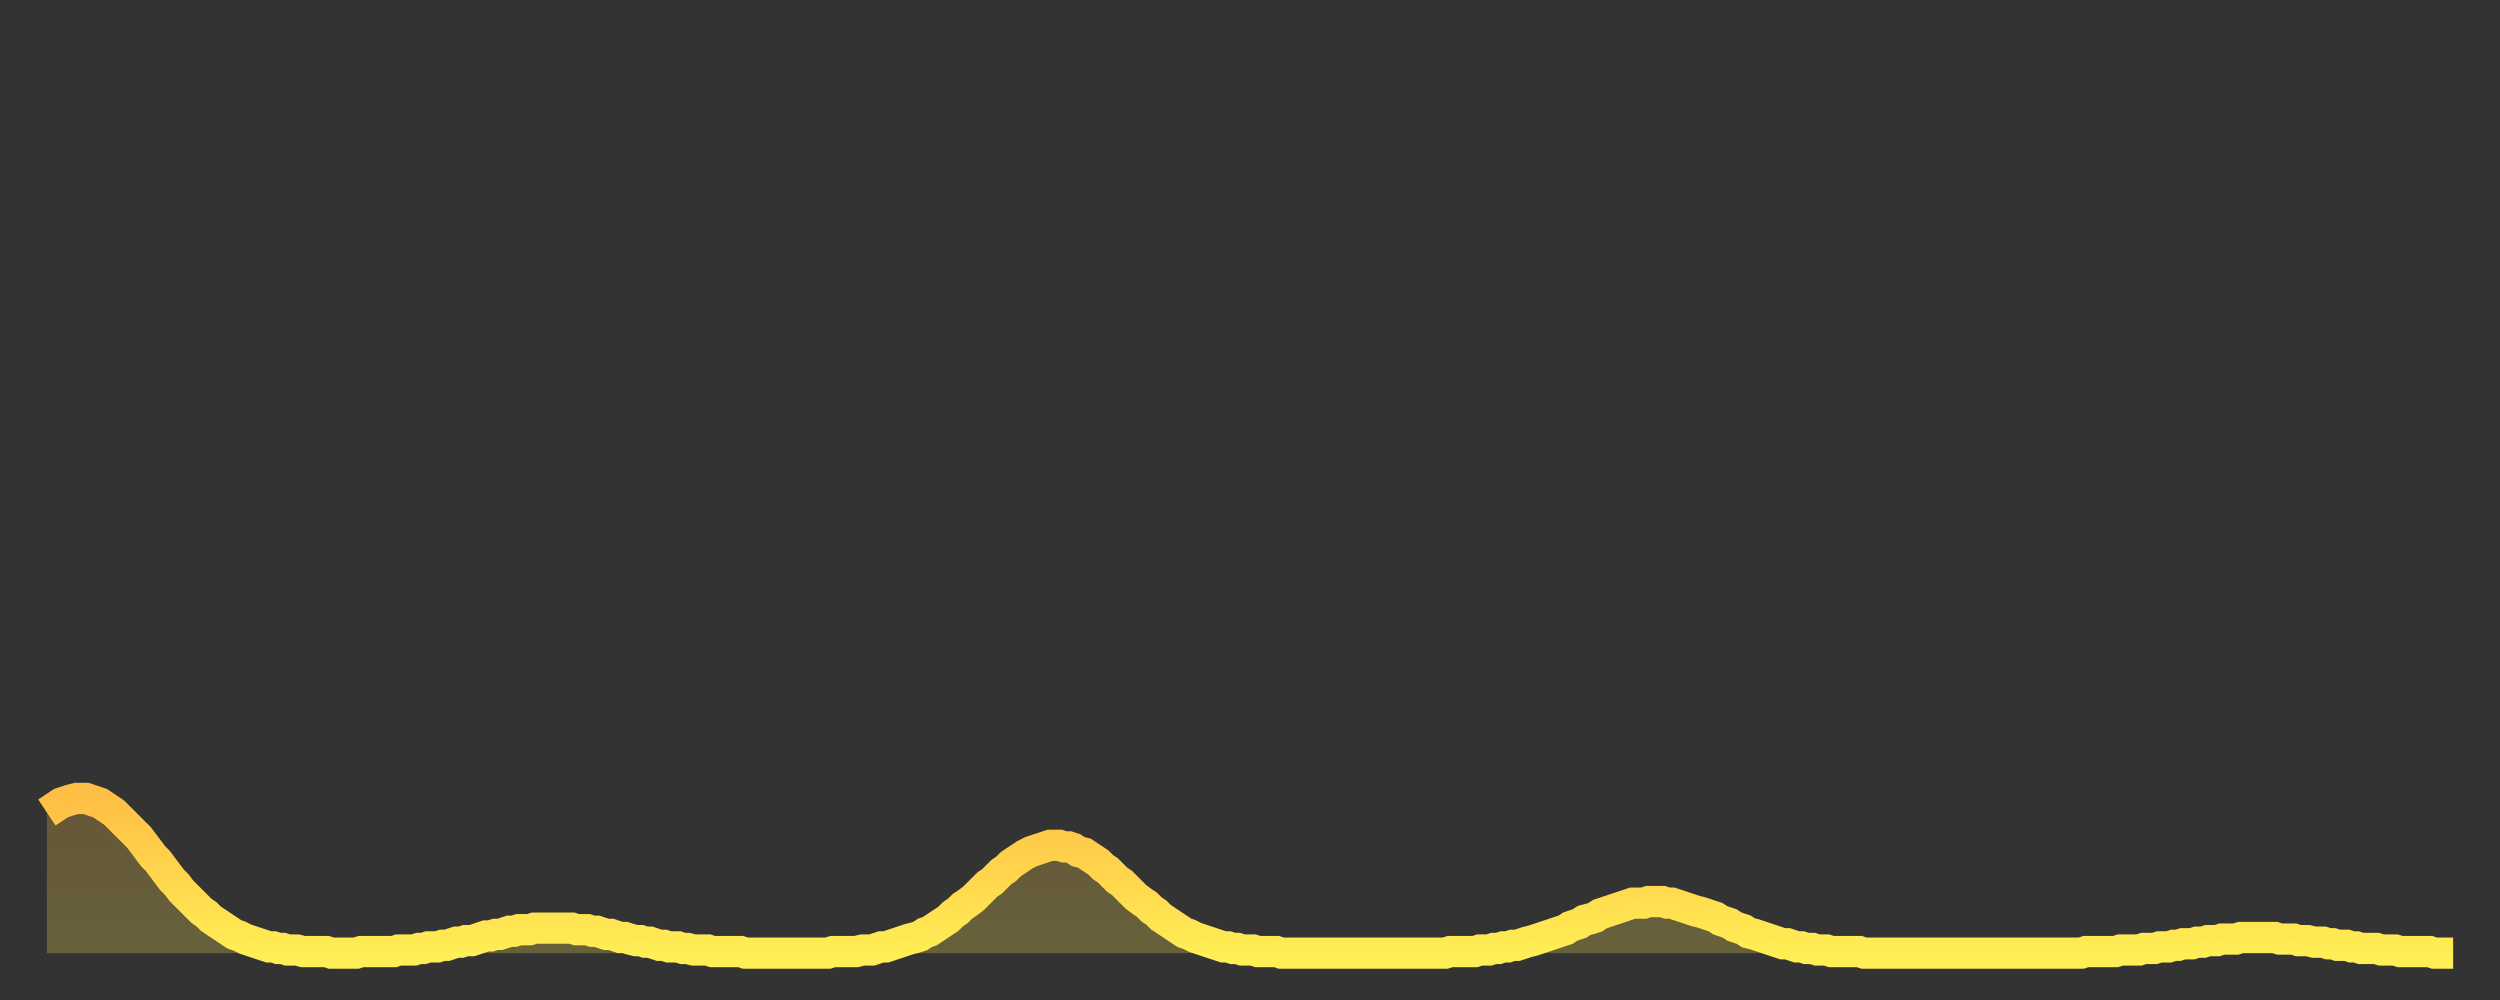
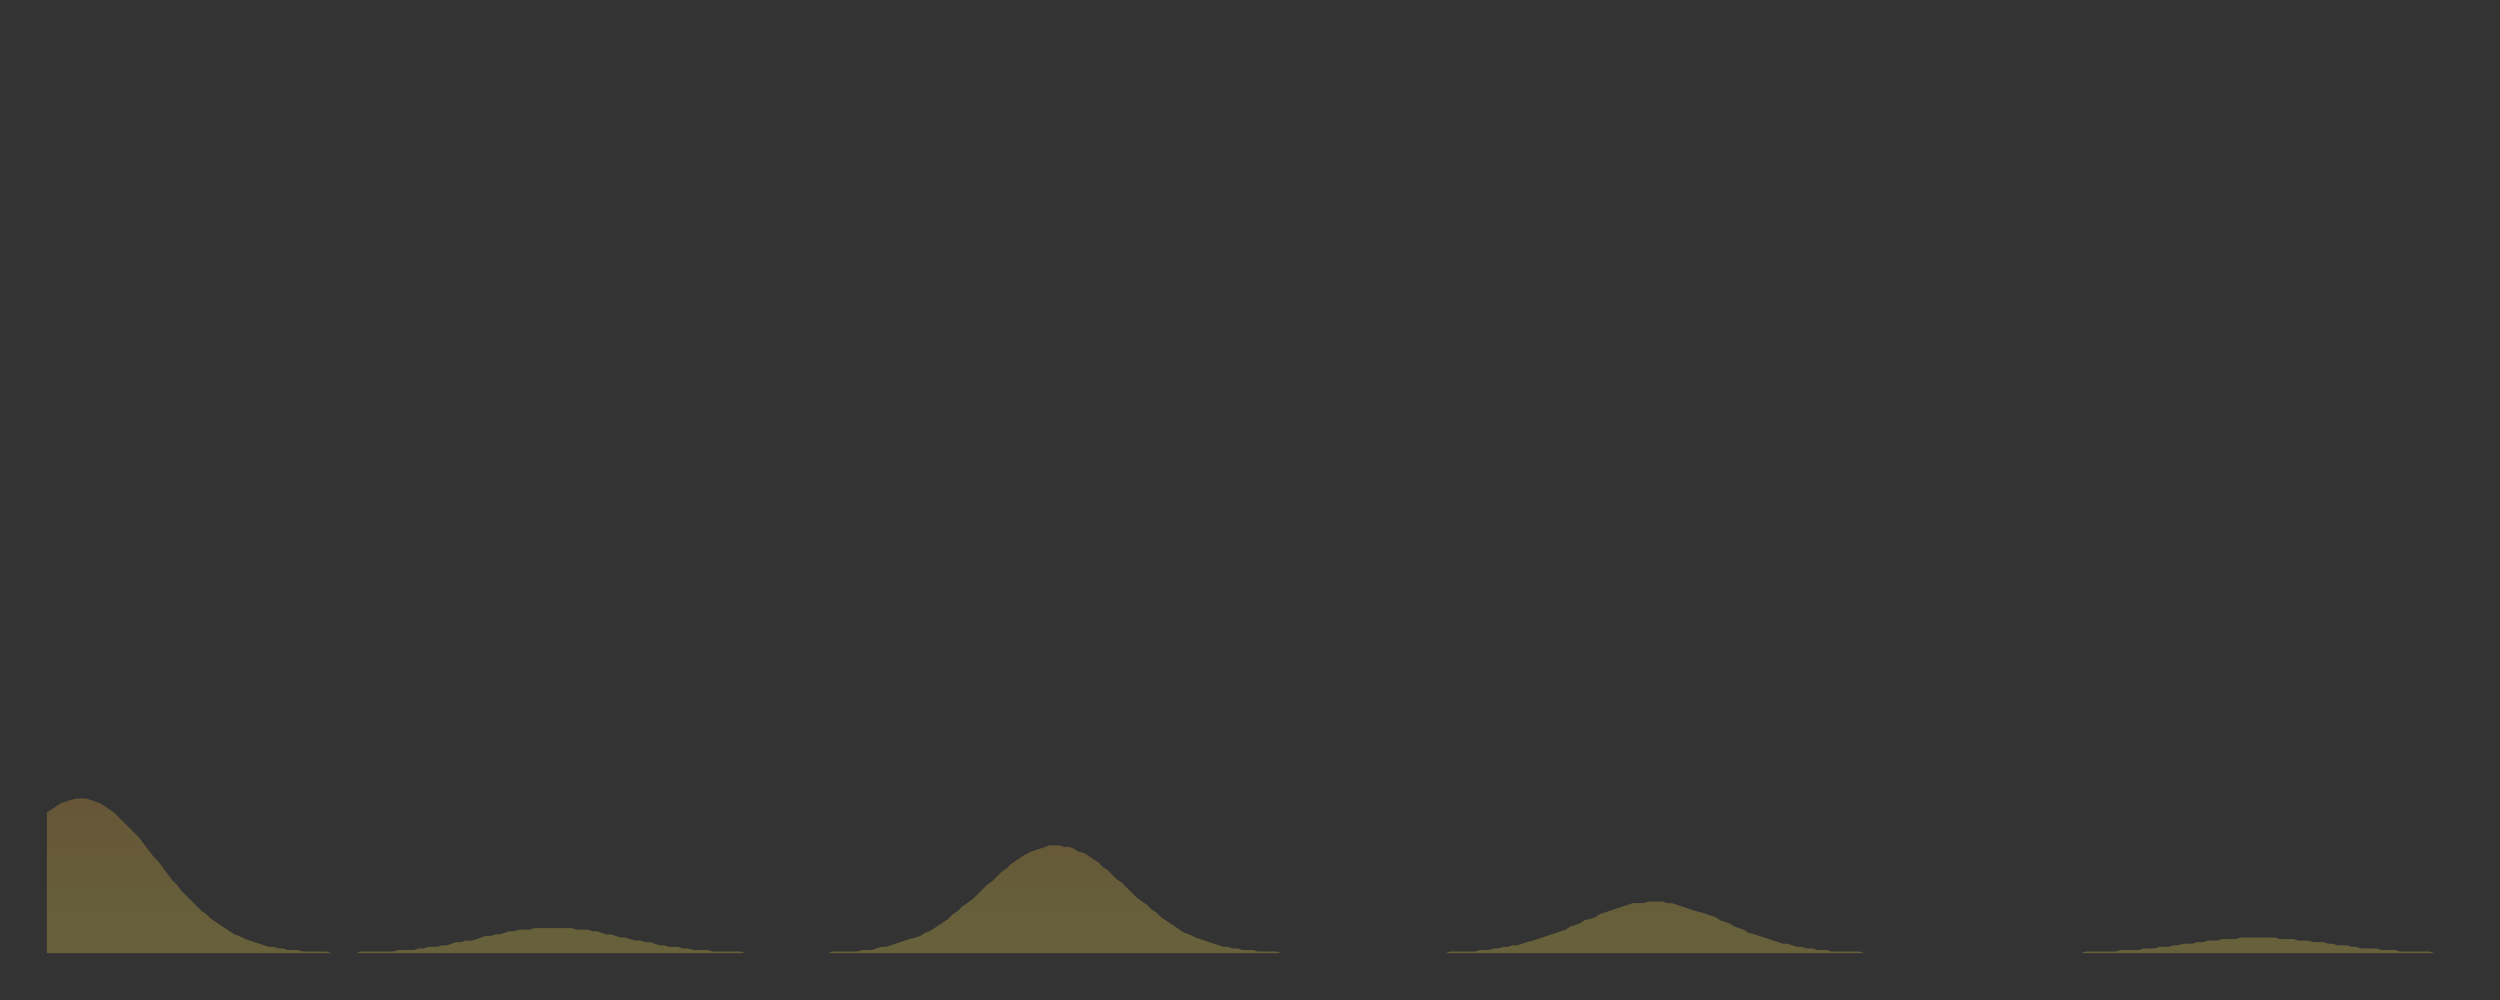
<svg xmlns="http://www.w3.org/2000/svg" baseProfile="full" height="64" version="1.1" width="160">
  <rect width="100%" height="100%" fill="#333333" stroke="none" />
  <defs>
    <linearGradient id="id701040" x1="0" x2="0" y1="0" y2="1">
      <stop offset="0%" stop-color="#ffbf45" />
      <stop offset="50%" stop-color="#ffd64d" />
      <stop offset="100%" stop-color="#ffee55" />
    </linearGradient>
  </defs>
  <g transform="translate(3,3)">
    <g>
-       <path d="M 0.0 49.0 0.3 48.8 0.6 48.6 0.9 48.4 1.2 48.3 1.5 48.2 1.9 48.1 2.2 48.1 2.5 48.1 2.8 48.2 3.1 48.3 3.4 48.4 3.7 48.6 4.0 48.8 4.3 49.0 4.6 49.3 4.9 49.6 5.2 49.9 5.6 50.3 5.9 50.6 6.2 51.0 6.5 51.4 6.8 51.8 7.1 52.1 7.4 52.5 7.7 52.9 8.0 53.3 8.3 53.6 8.6 54.0 8.9 54.3 9.3 54.7 9.6 55.0 9.9 55.3 10.2 55.5 10.5 55.8 10.8 56.0 11.1 56.2 11.4 56.4 11.7 56.6 12.0 56.8 12.3 56.9 12.7 57.1 13.0 57.2 13.3 57.3 13.6 57.4 13.9 57.5 14.2 57.6 14.5 57.6 14.8 57.7 15.1 57.7 15.4 57.8 15.7 57.8 16.0 57.8 16.4 57.9 16.7 57.9 17.0 57.9 17.3 57.9 17.6 57.9 17.9 57.9 18.2 58.0 18.5 58.0 18.8 58.0 19.1 58.0 19.4 58.0 19.8 58.0 20.1 57.9 20.4 57.9 20.7 57.9 21.0 57.9 21.3 57.9 21.6 57.9 21.9 57.9 22.2 57.9 22.5 57.8 22.8 57.8 23.1 57.8 23.5 57.8 23.8 57.7 24.1 57.7 24.4 57.6 24.7 57.6 25.0 57.6 25.3 57.5 25.6 57.5 25.9 57.4 26.2 57.3 26.5 57.3 26.8 57.2 27.2 57.2 27.5 57.1 27.8 57.0 28.1 56.9 28.4 56.9 28.7 56.8 29.0 56.8 29.3 56.7 29.6 56.6 29.9 56.6 30.2 56.5 30.6 56.5 30.9 56.5 31.2 56.4 31.5 56.4 31.8 56.4 32.1 56.4 32.4 56.4 32.7 56.4 33.0 56.4 33.3 56.4 33.6 56.4 33.9 56.5 34.3 56.5 34.6 56.5 34.9 56.6 35.2 56.6 35.5 56.7 35.8 56.8 36.1 56.8 36.4 56.9 36.7 57.0 37.0 57.0 37.3 57.1 37.7 57.2 38.0 57.2 38.3 57.3 38.6 57.3 38.9 57.4 39.2 57.5 39.5 57.5 39.8 57.6 40.1 57.6 40.4 57.6 40.7 57.7 41.0 57.7 41.4 57.8 41.7 57.8 42.0 57.8 42.3 57.8 42.6 57.9 42.9 57.9 43.2 57.9 43.5 57.9 43.8 57.9 44.1 57.9 44.4 57.9 44.7 58.0 45.1 58.0 45.4 58.0 45.7 58.0 46.0 58.0 46.3 58.0 46.6 58.0 46.9 58.0 47.2 58.0 47.5 58.0 47.8 58.0 48.1 58.0 48.5 58.0 48.8 58.0 49.1 58.0 49.4 58.0 49.7 58.0 50.0 58.0 50.3 57.9 50.6 57.9 50.9 57.9 51.2 57.9 51.5 57.9 51.8 57.9 52.2 57.8 52.5 57.8 52.8 57.8 53.1 57.7 53.4 57.6 53.7 57.6 54.0 57.5 54.3 57.4 54.6 57.3 54.9 57.2 55.2 57.1 55.6 57.0 55.9 56.9 56.2 56.7 56.5 56.6 56.8 56.4 57.1 56.2 57.4 56.0 57.7 55.8 58.0 55.5 58.3 55.3 58.6 55.0 58.9 54.8 59.3 54.5 59.6 54.2 59.9 53.9 60.2 53.6 60.5 53.4 60.8 53.1 61.1 52.8 61.4 52.6 61.7 52.3 62.0 52.1 62.3 51.9 62.6 51.7 63.0 51.5 63.3 51.4 63.6 51.3 63.9 51.2 64.2 51.1 64.5 51.1 64.8 51.1 65.1 51.2 65.4 51.2 65.7 51.3 66.0 51.5 66.4 51.6 66.7 51.8 67.0 52.0 67.3 52.2 67.6 52.5 67.9 52.7 68.2 53.0 68.5 53.3 68.8 53.5 69.1 53.8 69.4 54.1 69.7 54.4 70.1 54.7 70.4 54.9 70.7 55.2 71.0 55.4 71.3 55.7 71.6 55.9 71.9 56.1 72.2 56.3 72.5 56.5 72.8 56.7 73.1 56.8 73.5 57.0 73.8 57.1 74.1 57.2 74.4 57.3 74.7 57.4 75.0 57.5 75.3 57.6 75.6 57.6 75.9 57.7 76.2 57.7 76.5 57.8 76.8 57.8 77.2 57.8 77.5 57.9 77.8 57.9 78.1 57.9 78.4 57.9 78.7 57.9 79.0 58.0 79.3 58.0 79.6 58.0 79.9 58.0 80.2 58.0 80.5 58.0 80.9 58.0 81.2 58.0 81.5 58.0 81.8 58.0 82.1 58.0 82.4 58.0 82.7 58.0 83.0 58.0 83.3 58.0 83.6 58.0 83.9 58.0 84.3 58.0 84.6 58.0 84.9 58.0 85.2 58.0 85.5 58.0 85.8 58.0 86.1 58.0 86.4 58.0 86.7 58.0 87.0 58.0 87.3 58.0 87.6 58.0 88.0 58.0 88.3 58.0 88.6 58.0 88.9 58.0 89.2 58.0 89.5 58.0 89.8 57.9 90.1 57.9 90.4 57.9 90.7 57.9 91.0 57.9 91.4 57.9 91.7 57.8 92.0 57.8 92.3 57.8 92.6 57.7 92.9 57.7 93.2 57.6 93.5 57.6 93.8 57.5 94.1 57.5 94.4 57.4 94.7 57.3 95.1 57.2 95.4 57.1 95.7 57.0 96.0 56.9 96.3 56.8 96.6 56.7 96.9 56.6 97.2 56.5 97.5 56.3 97.8 56.2 98.1 56.1 98.4 55.9 98.8 55.8 99.1 55.7 99.4 55.5 99.7 55.4 100.0 55.3 100.3 55.2 100.6 55.1 100.9 55.0 101.2 54.9 101.5 54.8 101.8 54.8 102.2 54.8 102.5 54.7 102.8 54.7 103.1 54.7 103.4 54.7 103.7 54.8 104.0 54.8 104.3 54.9 104.6 55.0 104.9 55.1 105.2 55.2 105.5 55.3 105.9 55.4 106.2 55.5 106.5 55.6 106.8 55.7 107.1 55.9 107.4 56.0 107.7 56.1 108.0 56.3 108.3 56.4 108.6 56.5 108.9 56.7 109.3 56.8 109.6 56.9 109.9 57.0 110.2 57.1 110.5 57.2 110.8 57.3 111.1 57.4 111.4 57.4 111.7 57.5 112.0 57.6 112.3 57.6 112.6 57.7 113.0 57.7 113.3 57.8 113.6 57.8 113.9 57.8 114.2 57.9 114.5 57.9 114.8 57.9 115.1 57.9 115.4 57.9 115.7 57.9 116.0 57.9 116.3 58.0 116.7 58.0 117.0 58.0 117.3 58.0 117.6 58.0 117.9 58.0 118.2 58.0 118.5 58.0 118.8 58.0 119.1 58.0 119.4 58.0 119.7 58.0 120.1 58.0 120.4 58.0 120.7 58.0 121.0 58.0 121.3 58.0 121.6 58.0 121.9 58.0 122.2 58.0 122.5 58.0 122.8 58.0 123.1 58.0 123.4 58.0 123.8 58.0 124.1 58.0 124.4 58.0 124.7 58.0 125.0 58.0 125.3 58.0 125.6 58.0 125.9 58.0 126.2 58.0 126.5 58.0 126.8 58.0 127.2 58.0 127.5 58.0 127.8 58.0 128.1 58.0 128.4 58.0 128.7 58.0 129.0 58.0 129.3 58.0 129.6 58.0 129.9 58.0 130.2 58.0 130.5 57.9 130.9 57.9 131.2 57.9 131.5 57.9 131.8 57.9 132.1 57.9 132.4 57.9 132.7 57.8 133.0 57.8 133.3 57.8 133.6 57.8 133.9 57.8 134.2 57.7 134.6 57.7 134.9 57.7 135.2 57.6 135.5 57.6 135.8 57.6 136.1 57.5 136.4 57.5 136.7 57.4 137.0 57.4 137.3 57.4 137.6 57.3 138.0 57.3 138.3 57.2 138.6 57.2 138.9 57.2 139.2 57.1 139.5 57.1 139.8 57.1 140.1 57.1 140.4 57.0 140.7 57.0 141.0 57.0 141.3 57.0 141.7 57.0 142.0 57.0 142.3 57.0 142.6 57.0 142.9 57.1 143.2 57.1 143.5 57.1 143.8 57.1 144.1 57.2 144.4 57.2 144.7 57.2 145.1 57.3 145.4 57.3 145.7 57.3 146.0 57.4 146.3 57.4 146.6 57.5 146.9 57.5 147.2 57.5 147.5 57.6 147.8 57.6 148.1 57.7 148.4 57.7 148.8 57.7 149.1 57.7 149.4 57.8 149.7 57.8 150.0 57.8 150.3 57.8 150.6 57.9 150.9 57.9 151.2 57.9 151.5 57.9 151.8 57.9 152.1 57.9 152.5 57.9 152.8 58.0 153.1 58.0 153.4 58.0 153.7 58.0 154.0 58.0" fill="none" id="graph-curve" opacity="1" stroke="url(#id701040)" stroke-width="2" />
      <path d="M 0 58 L 0.0 49.0 0.3 48.8 0.6 48.6 0.9 48.4 1.2 48.3 1.5 48.2 1.9 48.1 2.2 48.1 2.5 48.1 2.8 48.2 3.1 48.3 3.4 48.4 3.7 48.6 4.0 48.8 4.3 49.0 4.6 49.3 4.9 49.6 5.2 49.9 5.6 50.3 5.9 50.6 6.2 51.0 6.5 51.4 6.8 51.8 7.1 52.1 7.4 52.5 7.7 52.9 8.0 53.3 8.3 53.6 8.6 54.0 8.9 54.3 9.3 54.7 9.6 55.0 9.9 55.3 10.2 55.5 10.5 55.8 10.8 56.0 11.1 56.2 11.4 56.4 11.7 56.6 12.0 56.8 12.3 56.9 12.7 57.1 13.0 57.2 13.3 57.3 13.6 57.4 13.9 57.5 14.2 57.6 14.5 57.6 14.8 57.7 15.1 57.7 15.4 57.8 15.7 57.8 16.0 57.8 16.4 57.9 16.7 57.9 17.0 57.9 17.3 57.9 17.6 57.9 17.9 57.9 18.2 58.0 18.5 58.0 18.8 58.0 19.1 58.0 19.4 58.0 19.8 58.0 20.1 57.9 20.4 57.9 20.7 57.9 21.0 57.9 21.3 57.9 21.6 57.9 21.9 57.9 22.2 57.9 22.5 57.8 22.8 57.8 23.1 57.8 23.5 57.8 23.8 57.7 24.1 57.7 24.4 57.6 24.7 57.6 25.0 57.6 25.3 57.5 25.6 57.5 25.9 57.4 26.2 57.3 26.5 57.3 26.8 57.2 27.2 57.2 27.5 57.1 27.8 57.0 28.1 56.9 28.4 56.9 28.7 56.8 29.0 56.8 29.3 56.7 29.6 56.6 29.9 56.6 30.2 56.5 30.6 56.5 30.9 56.5 31.2 56.4 31.5 56.4 31.8 56.4 32.1 56.4 32.4 56.4 32.7 56.4 33.0 56.4 33.3 56.4 33.6 56.4 33.9 56.5 34.3 56.5 34.6 56.5 34.9 56.6 35.2 56.6 35.5 56.7 35.8 56.8 36.1 56.8 36.4 56.9 36.7 57.0 37.0 57.0 37.3 57.1 37.7 57.2 38.0 57.2 38.3 57.3 38.6 57.3 38.9 57.4 39.2 57.5 39.5 57.5 39.8 57.6 40.1 57.6 40.4 57.6 40.7 57.7 41.0 57.7 41.4 57.8 41.7 57.8 42.0 57.8 42.3 57.8 42.6 57.9 42.9 57.9 43.2 57.9 43.5 57.9 43.8 57.9 44.1 57.9 44.4 57.9 44.7 58.0 45.1 58.0 45.4 58.0 45.7 58.0 46.0 58.0 46.3 58.0 46.6 58.0 46.9 58.0 47.2 58.0 47.5 58.0 47.8 58.0 48.1 58.0 48.5 58.0 48.8 58.0 49.1 58.0 49.4 58.0 49.7 58.0 50.0 58.0 50.3 57.9 50.6 57.9 50.9 57.9 51.2 57.9 51.5 57.9 51.8 57.9 52.2 57.8 52.5 57.8 52.8 57.8 53.1 57.7 53.4 57.6 53.7 57.6 54.0 57.5 54.3 57.4 54.6 57.3 54.9 57.2 55.2 57.1 55.6 57.0 55.9 56.9 56.2 56.7 56.5 56.6 56.8 56.4 57.1 56.2 57.4 56.0 57.7 55.8 58.0 55.5 58.3 55.3 58.6 55.0 58.9 54.8 59.3 54.5 59.6 54.2 59.9 53.9 60.2 53.6 60.5 53.4 60.8 53.1 61.1 52.8 61.4 52.6 61.7 52.3 62.0 52.1 62.3 51.9 62.6 51.7 63.0 51.5 63.3 51.4 63.6 51.3 63.9 51.2 64.2 51.1 64.5 51.1 64.8 51.1 65.1 51.2 65.4 51.2 65.7 51.3 66.0 51.5 66.4 51.6 66.7 51.8 67.0 52.0 67.3 52.2 67.6 52.5 67.9 52.7 68.2 53.0 68.5 53.3 68.8 53.5 69.1 53.8 69.4 54.1 69.7 54.4 70.1 54.7 70.4 54.9 70.7 55.2 71.0 55.4 71.3 55.7 71.6 55.9 71.9 56.1 72.2 56.3 72.5 56.5 72.8 56.7 73.1 56.8 73.5 57.0 73.8 57.1 74.1 57.2 74.4 57.3 74.7 57.4 75.0 57.5 75.3 57.6 75.6 57.6 75.9 57.7 76.2 57.7 76.5 57.8 76.8 57.8 77.2 57.8 77.5 57.9 77.8 57.9 78.1 57.9 78.4 57.9 78.7 57.9 79.0 58.0 79.3 58.0 79.6 58.0 79.9 58.0 80.2 58.0 80.5 58.0 80.9 58.0 81.2 58.0 81.5 58.0 81.8 58.0 82.1 58.0 82.4 58.0 82.7 58.0 83.0 58.0 83.3 58.0 83.6 58.0 83.9 58.0 84.3 58.0 84.6 58.0 84.9 58.0 85.2 58.0 85.5 58.0 85.8 58.0 86.1 58.0 86.4 58.0 86.7 58.0 87.0 58.0 87.3 58.0 87.6 58.0 88.0 58.0 88.3 58.0 88.6 58.0 88.9 58.0 89.2 58.0 89.5 58.0 89.8 57.9 90.1 57.9 90.4 57.9 90.7 57.9 91.0 57.9 91.4 57.9 91.7 57.8 92.0 57.8 92.3 57.8 92.6 57.7 92.9 57.7 93.2 57.6 93.5 57.6 93.8 57.5 94.1 57.5 94.4 57.4 94.7 57.3 95.1 57.2 95.4 57.1 95.7 57.0 96.0 56.9 96.3 56.8 96.6 56.7 96.9 56.6 97.2 56.5 97.5 56.3 97.8 56.2 98.1 56.1 98.4 55.9 98.8 55.8 99.1 55.7 99.4 55.5 99.7 55.4 100.0 55.3 100.3 55.2 100.6 55.1 100.9 55.0 101.2 54.9 101.5 54.8 101.8 54.8 102.2 54.8 102.5 54.7 102.8 54.7 103.1 54.7 103.4 54.7 103.7 54.8 104.0 54.8 104.3 54.9 104.6 55.0 104.9 55.1 105.2 55.2 105.5 55.3 105.9 55.4 106.2 55.5 106.5 55.6 106.8 55.7 107.1 55.9 107.4 56.0 107.7 56.1 108.0 56.3 108.3 56.4 108.6 56.5 108.9 56.7 109.3 56.8 109.6 56.9 109.9 57.0 110.2 57.1 110.5 57.2 110.8 57.3 111.1 57.4 111.4 57.4 111.7 57.5 112.0 57.6 112.3 57.6 112.6 57.7 113.0 57.7 113.3 57.8 113.6 57.8 113.9 57.8 114.2 57.9 114.5 57.9 114.8 57.9 115.1 57.9 115.4 57.9 115.7 57.9 116.0 57.9 116.3 58.0 116.7 58.0 117.0 58.0 117.3 58.0 117.6 58.0 117.9 58.0 118.2 58.0 118.5 58.0 118.8 58.0 119.1 58.0 119.4 58.0 119.7 58.0 120.1 58.0 120.4 58.0 120.7 58.0 121.0 58.0 121.3 58.0 121.6 58.0 121.9 58.0 122.2 58.0 122.5 58.0 122.8 58.0 123.1 58.0 123.4 58.0 123.8 58.0 124.1 58.0 124.4 58.0 124.7 58.0 125.0 58.0 125.3 58.0 125.6 58.0 125.9 58.0 126.2 58.0 126.5 58.0 126.8 58.0 127.2 58.0 127.5 58.0 127.8 58.0 128.1 58.0 128.4 58.0 128.7 58.0 129.0 58.0 129.3 58.0 129.6 58.0 129.9 58.0 130.2 58.0 130.5 57.9 130.9 57.9 131.2 57.9 131.5 57.9 131.8 57.9 132.1 57.9 132.4 57.9 132.7 57.8 133.0 57.8 133.3 57.8 133.6 57.8 133.9 57.8 134.2 57.7 134.6 57.7 134.9 57.7 135.2 57.6 135.5 57.6 135.8 57.6 136.1 57.5 136.4 57.5 136.7 57.4 137.0 57.4 137.3 57.4 137.6 57.3 138.0 57.3 138.3 57.2 138.6 57.2 138.9 57.2 139.2 57.1 139.5 57.1 139.8 57.1 140.1 57.1 140.4 57.0 140.7 57.0 141.0 57.0 141.3 57.0 141.7 57.0 142.0 57.0 142.3 57.0 142.6 57.0 142.9 57.1 143.2 57.1 143.5 57.1 143.8 57.1 144.1 57.2 144.4 57.2 144.7 57.2 145.1 57.3 145.4 57.3 145.7 57.3 146.0 57.4 146.3 57.4 146.6 57.5 146.9 57.5 147.2 57.5 147.5 57.6 147.8 57.6 148.1 57.7 148.4 57.7 148.8 57.7 149.1 57.7 149.4 57.8 149.7 57.8 150.0 57.8 150.3 57.8 150.6 57.9 150.9 57.9 151.2 57.9 151.5 57.9 151.8 57.9 152.1 57.9 152.5 57.9 152.8 58.0 153.1 58.0 153.4 58.0 153.7 58.0 154.0 58.0 154 58" fill="url(#id701040)" fill-opacity=".25" id="graph-shadow" />
    </g>
  </g>
</svg>